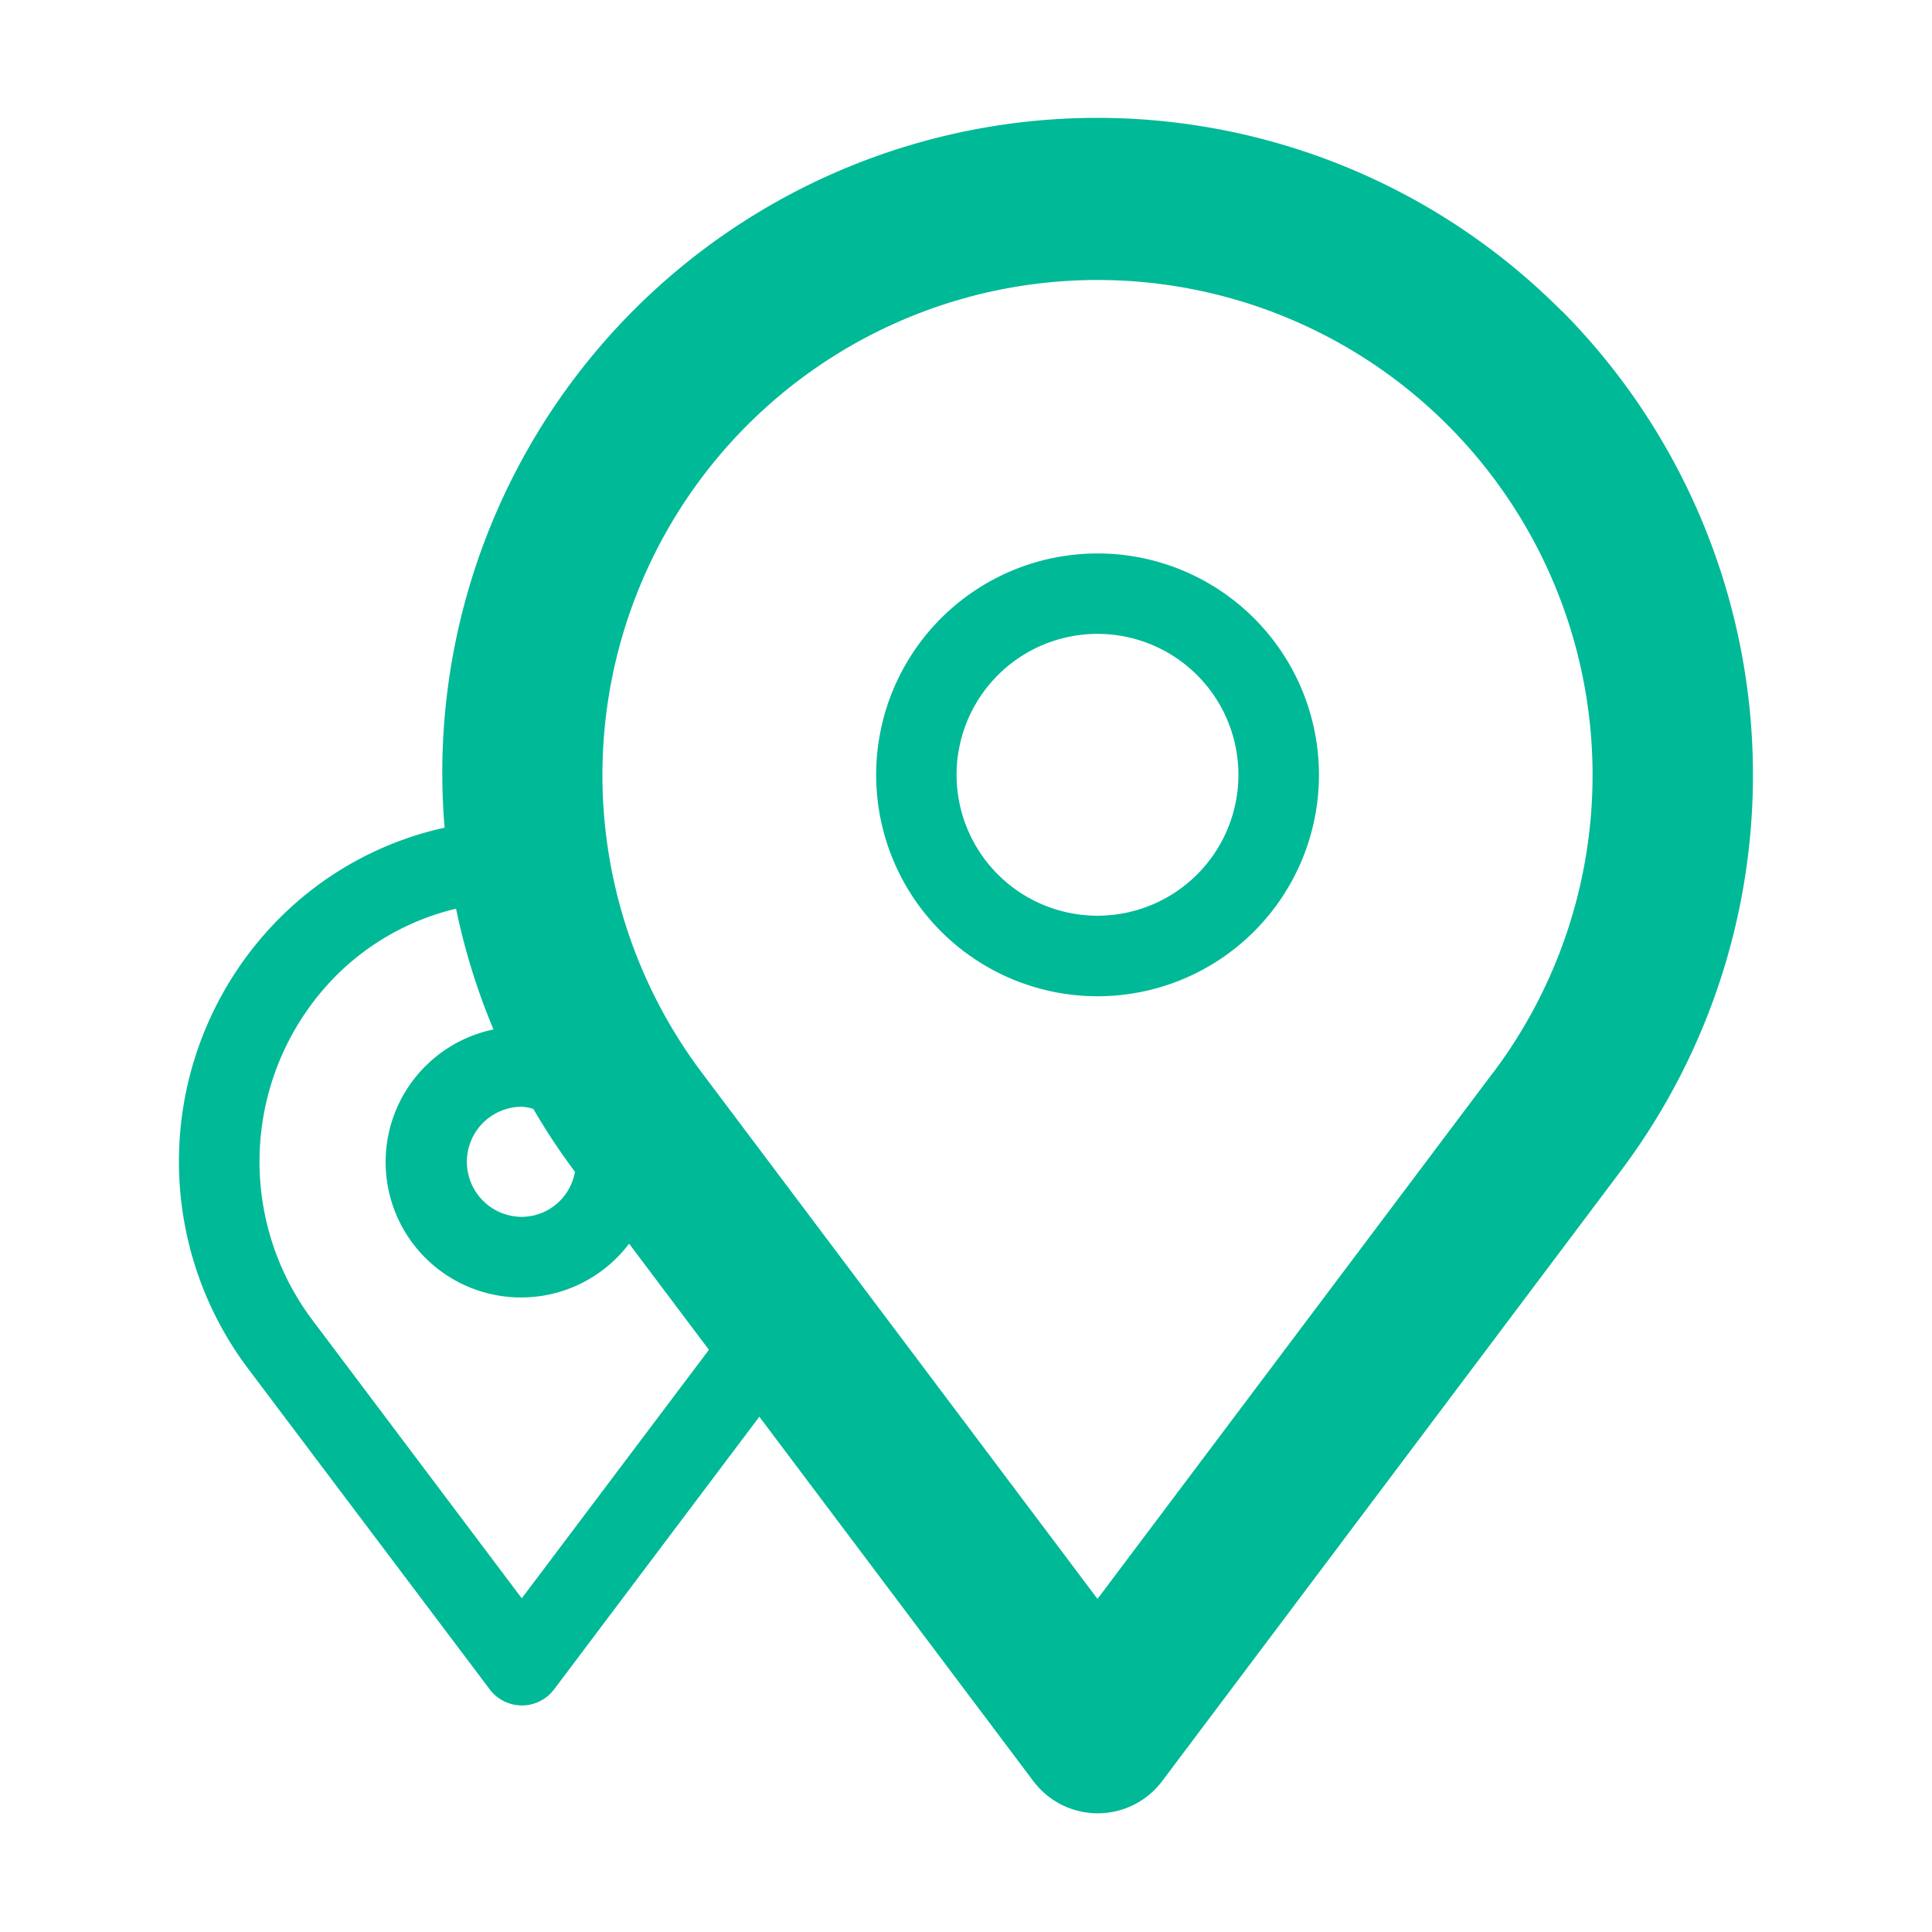
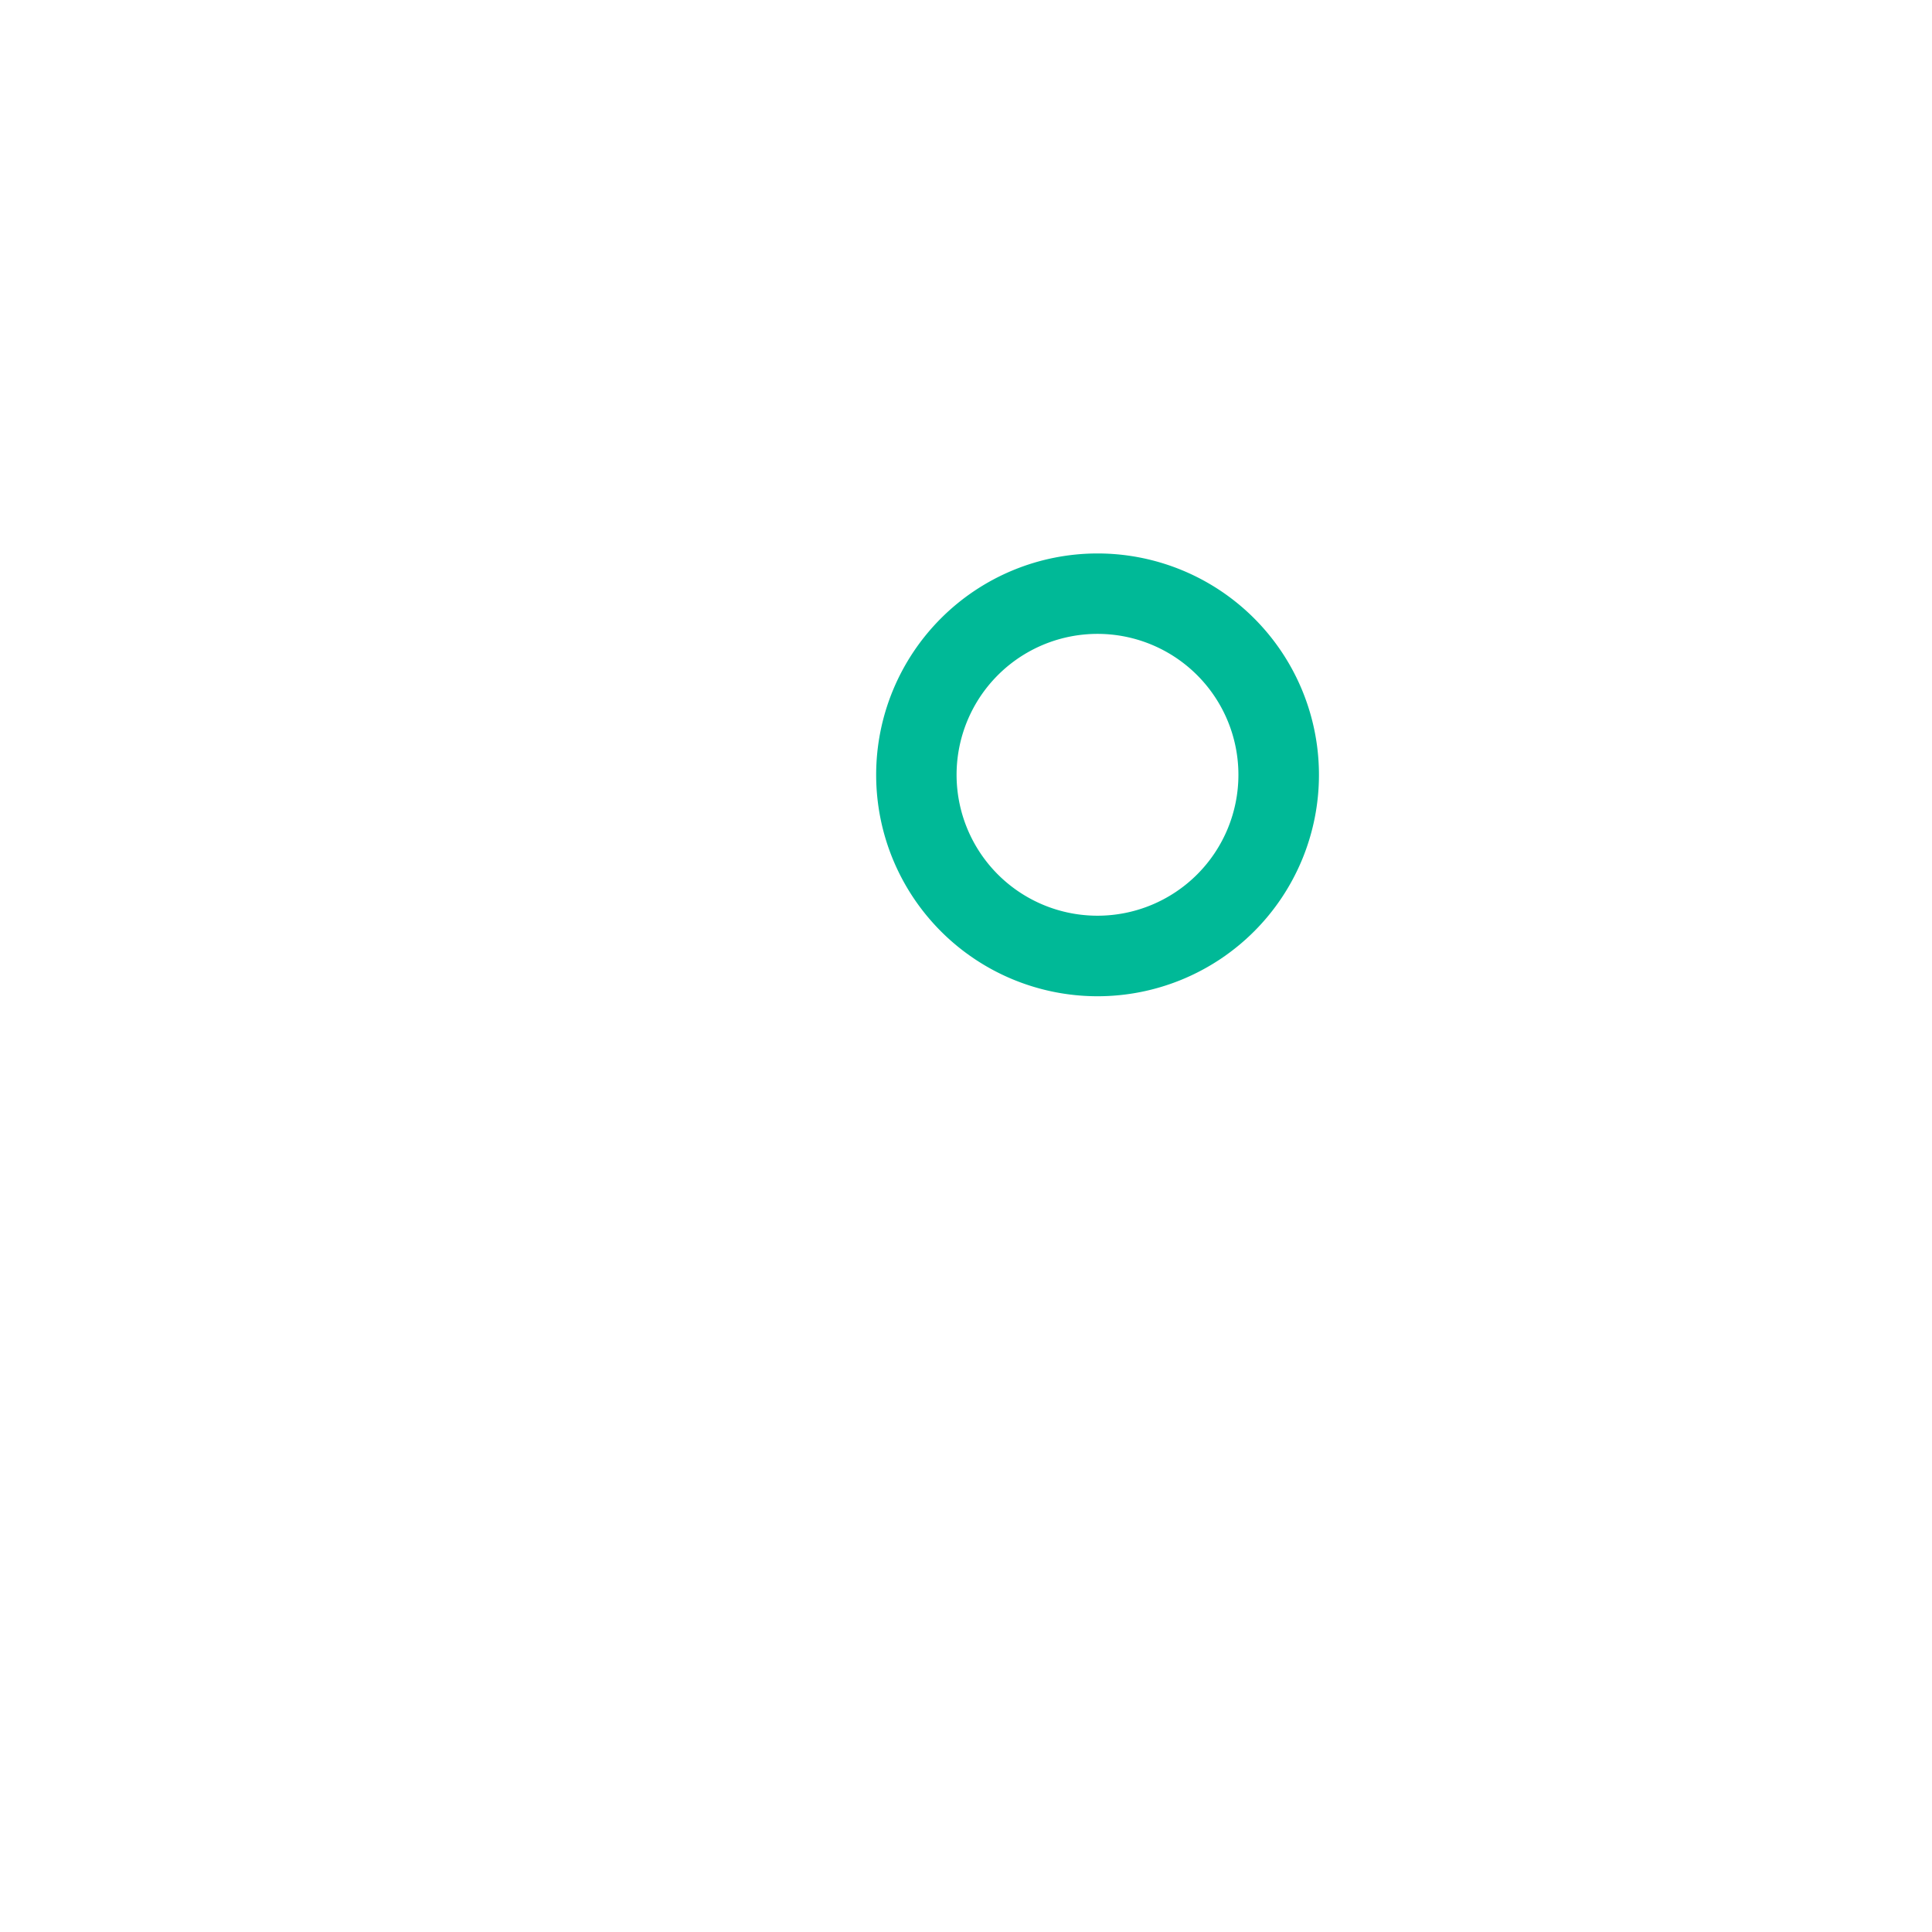
<svg xmlns="http://www.w3.org/2000/svg" id="icon_shops" width="32" height="32" viewBox="0 0 32 32">
  <g id="Layer_2" data-name="Layer 2">
    <g id="predajne" transform="translate(2.968 1.957)">
-       <path id="Path_3461" data-name="Path 3461" d="M25.122,4.66a10.848,10.848,0,0,0-18.5,8.56,5.541,5.541,0,0,0-2.743,1.508,5.709,5.709,0,0,0-.527,7.432L7.37,27.493a.667.667,0,0,0,1.065,0l3.4-4.517,4.539,6.037a1.334,1.334,0,0,0,2.132,0l7.62-10.138a10.917,10.917,0,0,0-1-14.216ZM8.092,17.878a10.708,10.708,0,0,0,.658,1l.031.041a.9.9,0,0,1-.878.747.912.912,0,1,1,0-1.824A.873.873,0,0,1,8.092,17.878ZM7.9,25.984l-3.48-4.625a4.371,4.371,0,0,1,.408-5.691,4.177,4.177,0,0,1,1.984-1.106,10.792,10.792,0,0,0,.62,2A2.243,2.243,0,1,0,9.678,20.11L11,21.868Zm16.091-8.711h0l-6.555,8.721-6.556-8.72a8.2,8.2,0,1,1,13.112,0Z" transform="translate(-2.226 -1.468)" fill="#00b997" />
      <path id="Path_3462" data-name="Path 3462" d="M14.551,6.875a3.667,3.667,0,1,0,3.667,3.667A3.667,3.667,0,0,0,14.551,6.875Zm0,6a2.334,2.334,0,1,1,2.333-2.334,2.334,2.334,0,0,1-2.333,2.334Z" transform="translate(0.66 0.335)" fill="#00b997" />
    </g>
    <rect id="Rectangle_1279" data-name="Rectangle 1279" width="32" height="32" fill="none" />
  </g>
</svg>